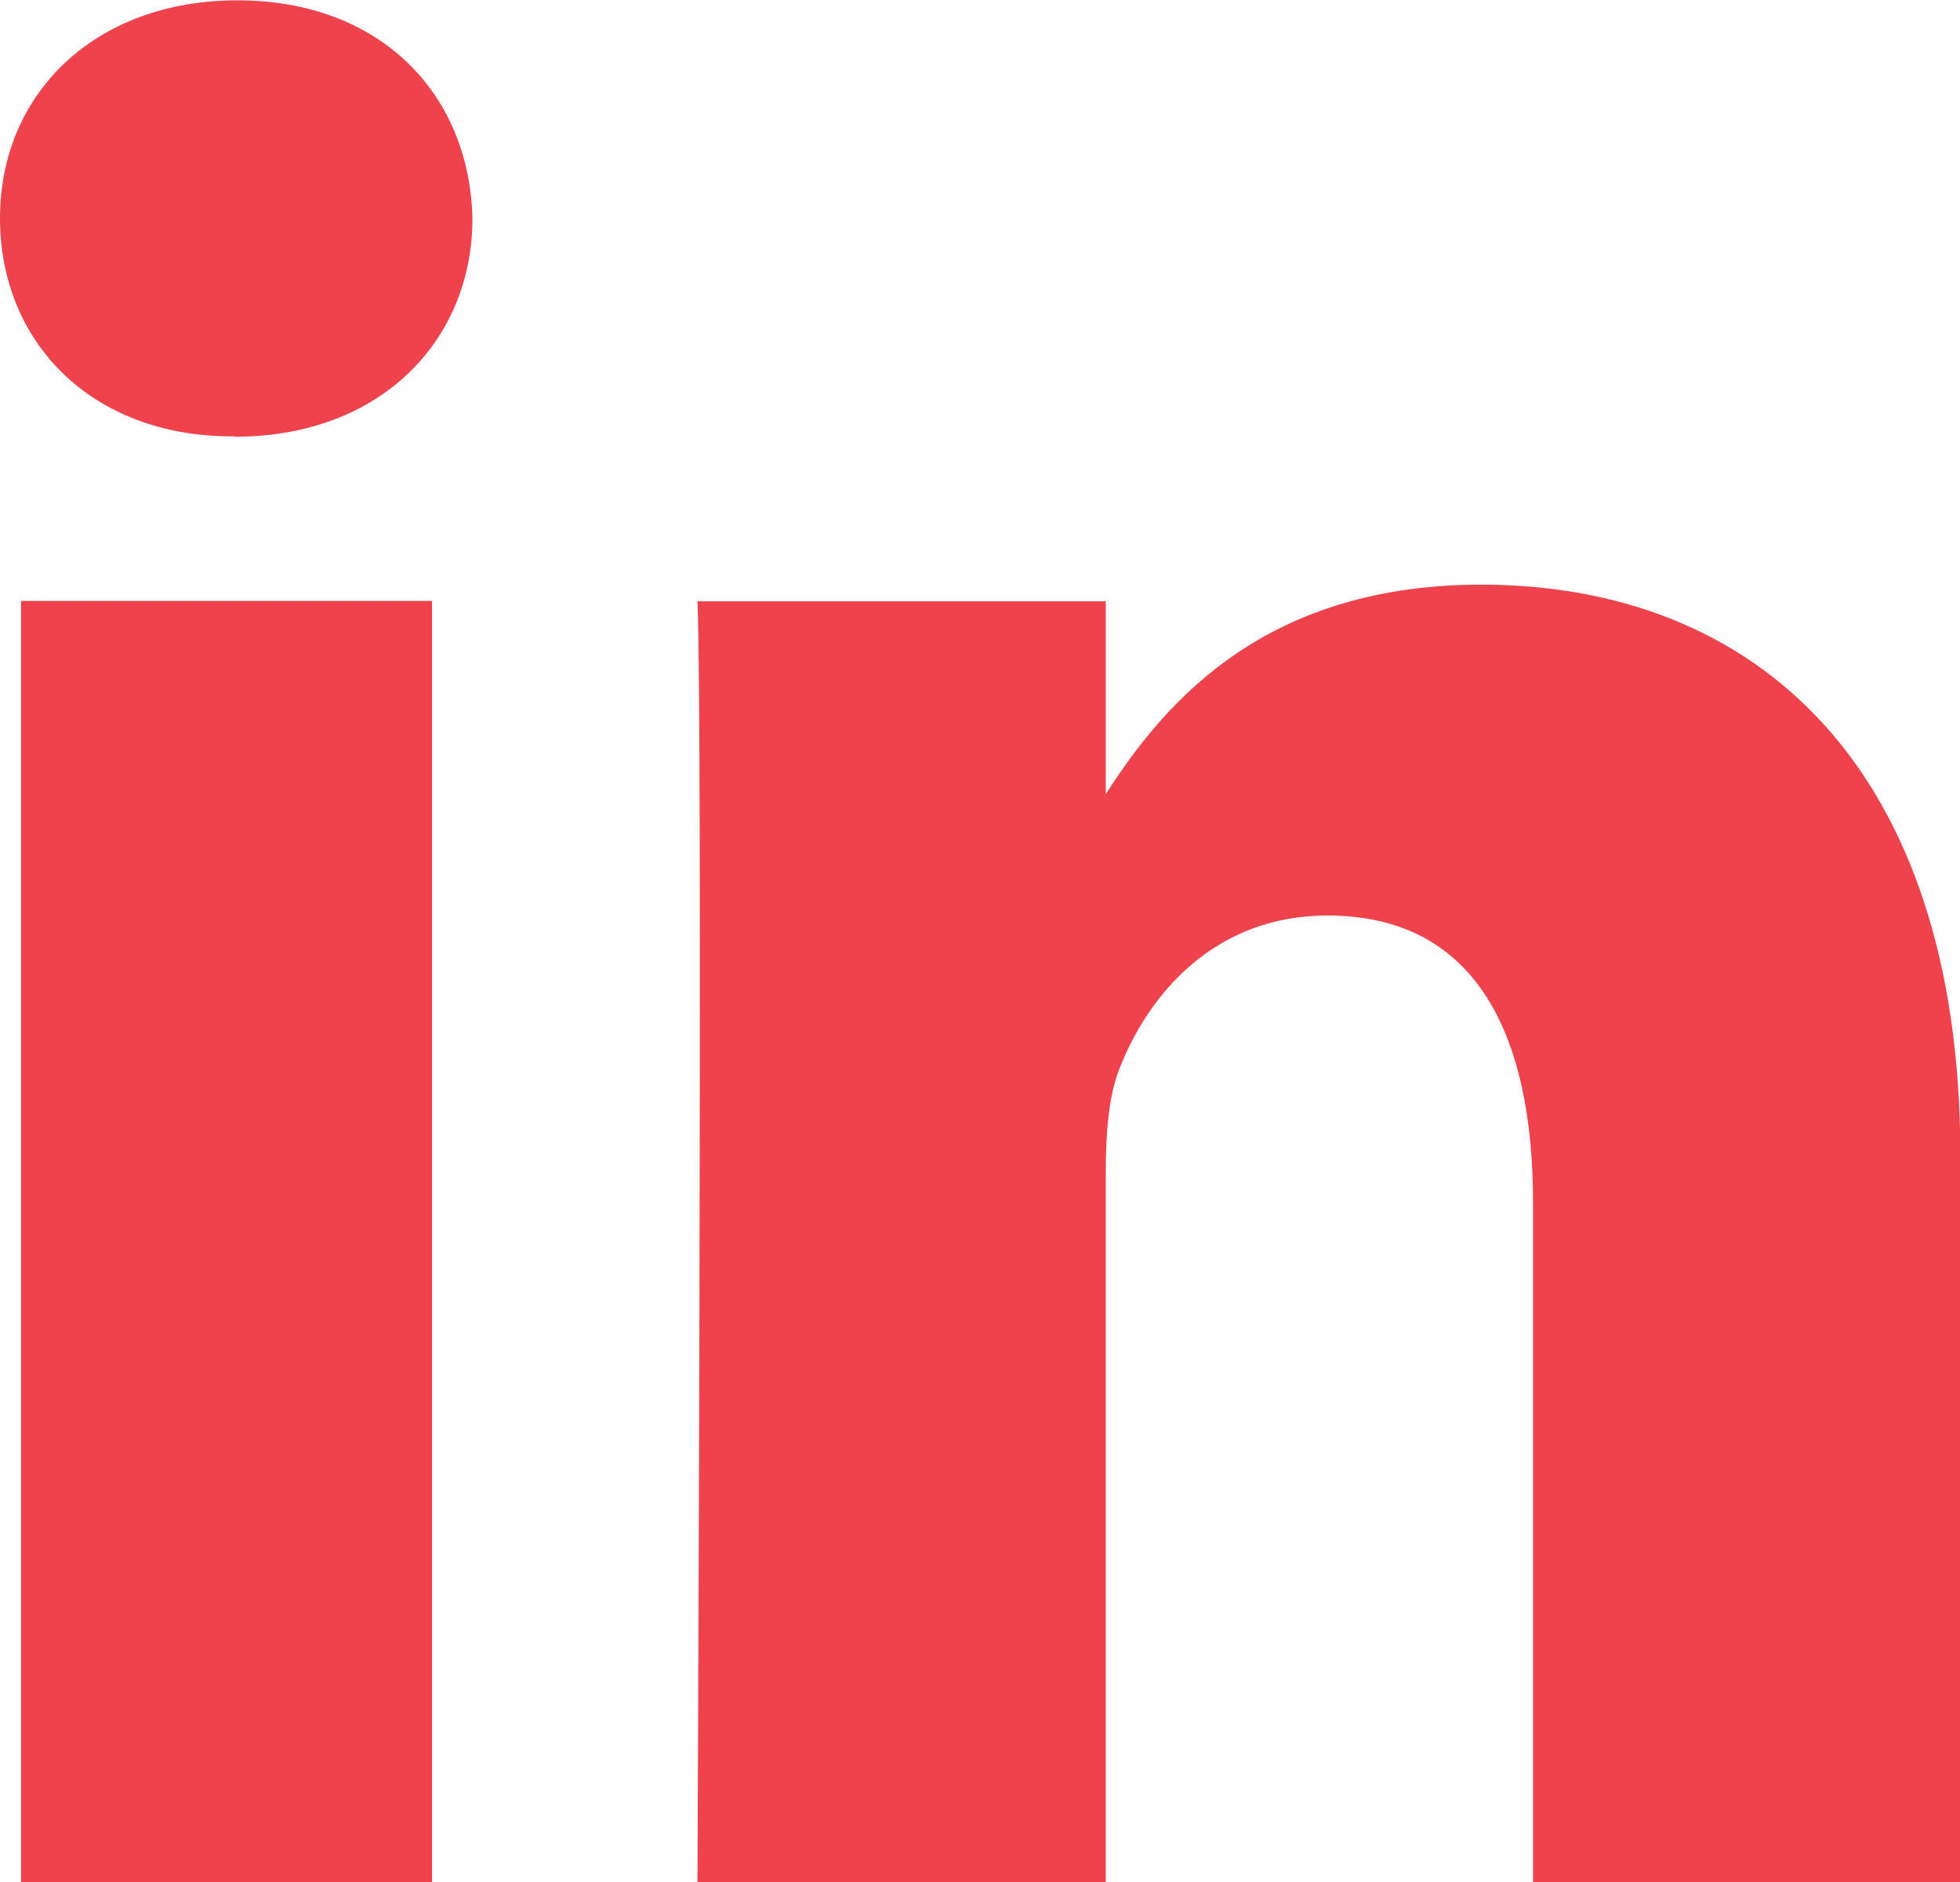
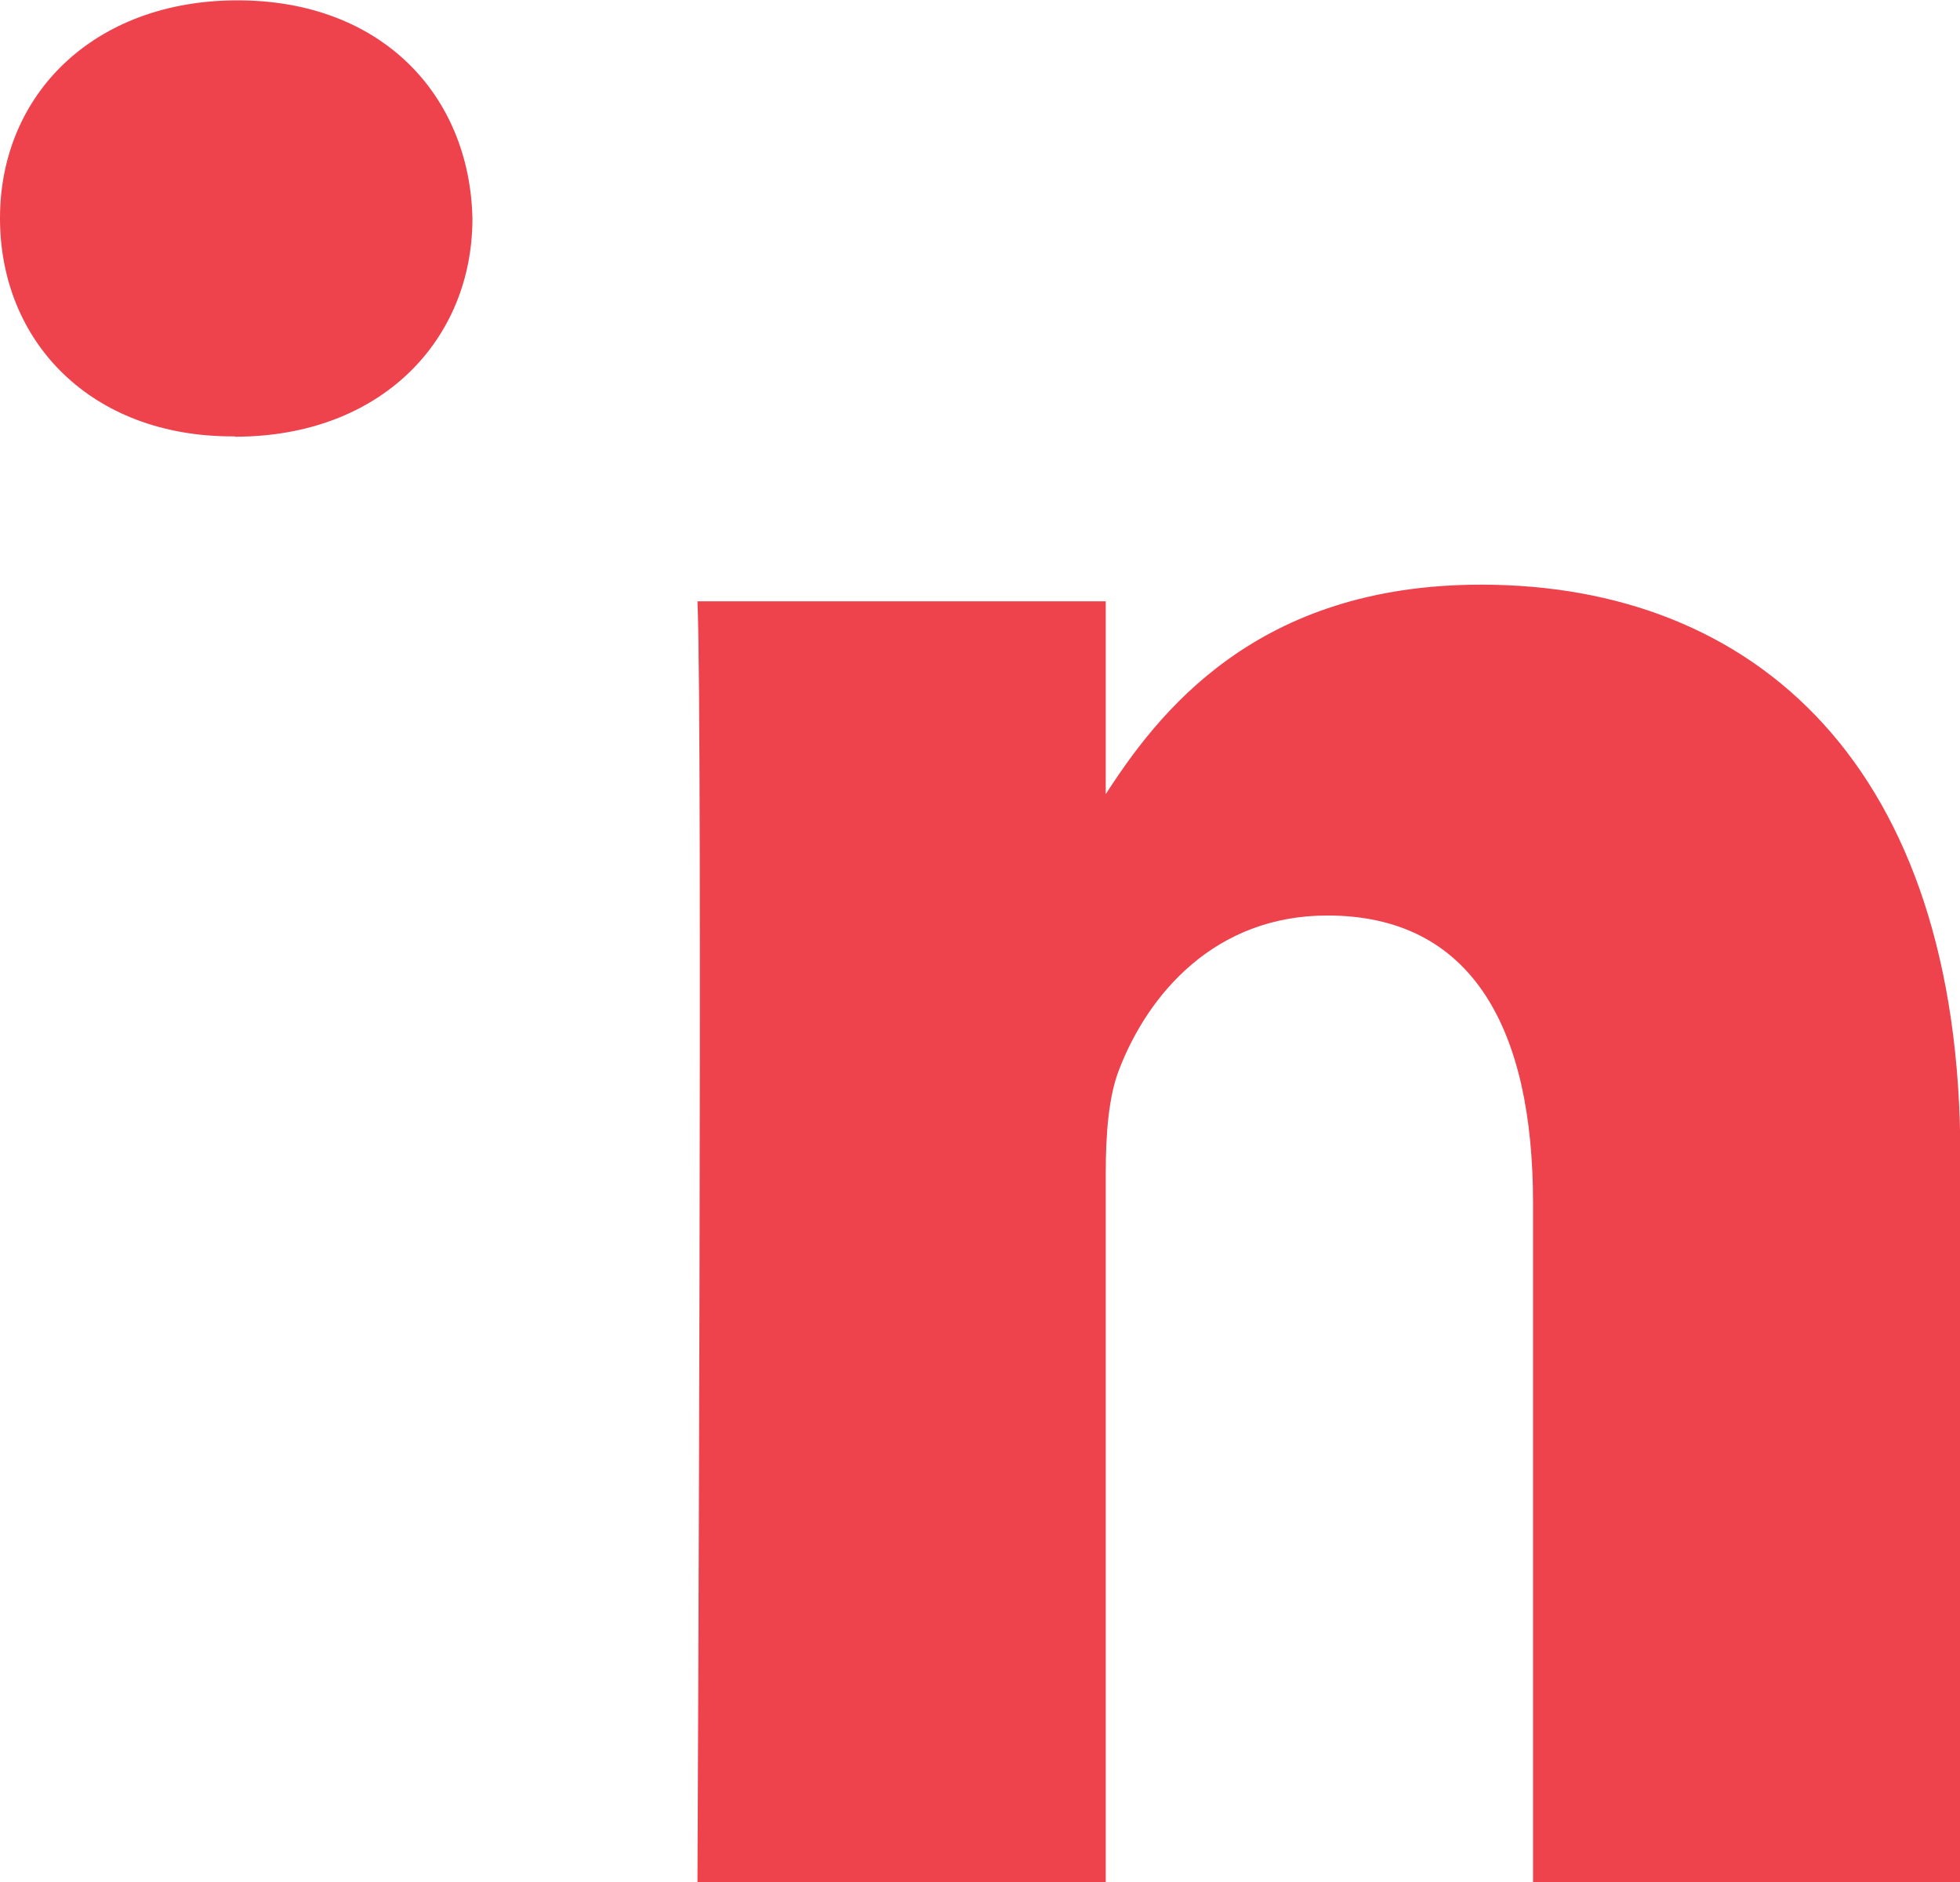
<svg xmlns="http://www.w3.org/2000/svg" id="Layer_2" viewBox="0 0 57.75 55.47">
  <defs>
    <style>.cls-1{fill:#ee424d;}</style>
  </defs>
  <g id="Layer_1-2">
-     <path class="cls-1" d="m12.73,55.47V17.71H.62v37.76h12.11,0ZM6.92,12.87c4.32,0,7-2.86,7-6.43-.08-3.65-2.69-6.43-6.92-6.43S0,2.78,0,6.43s2.69,6.43,6.84,6.43h.08Zm13.63,42.61h12.03v-20.91c0-1.12.08-2.24.39-3.04.86-2.24,2.83-4.55,6.14-4.55,4.33,0,6.06,3.43,6.06,8.47v20.03h12.59v-21.43c0-11.48-6.05-16.82-14.12-16.82-6.62,0-9.52,3.75-11.14,6.3h.08v-5.81h-12.03c.16,3.54,0,37.77,0,37.77h0Z" />
+     <path class="cls-1" d="m12.73,55.47H.62v37.76h12.11,0ZM6.92,12.87c4.32,0,7-2.86,7-6.43-.08-3.65-2.69-6.43-6.92-6.43S0,2.78,0,6.43s2.69,6.43,6.84,6.43h.08Zm13.63,42.61h12.03v-20.91c0-1.12.08-2.24.39-3.04.86-2.24,2.83-4.55,6.14-4.55,4.33,0,6.06,3.43,6.06,8.47v20.03h12.59v-21.43c0-11.48-6.05-16.82-14.12-16.82-6.62,0-9.52,3.75-11.14,6.3h.08v-5.81h-12.03c.16,3.54,0,37.77,0,37.77h0Z" />
  </g>
</svg>